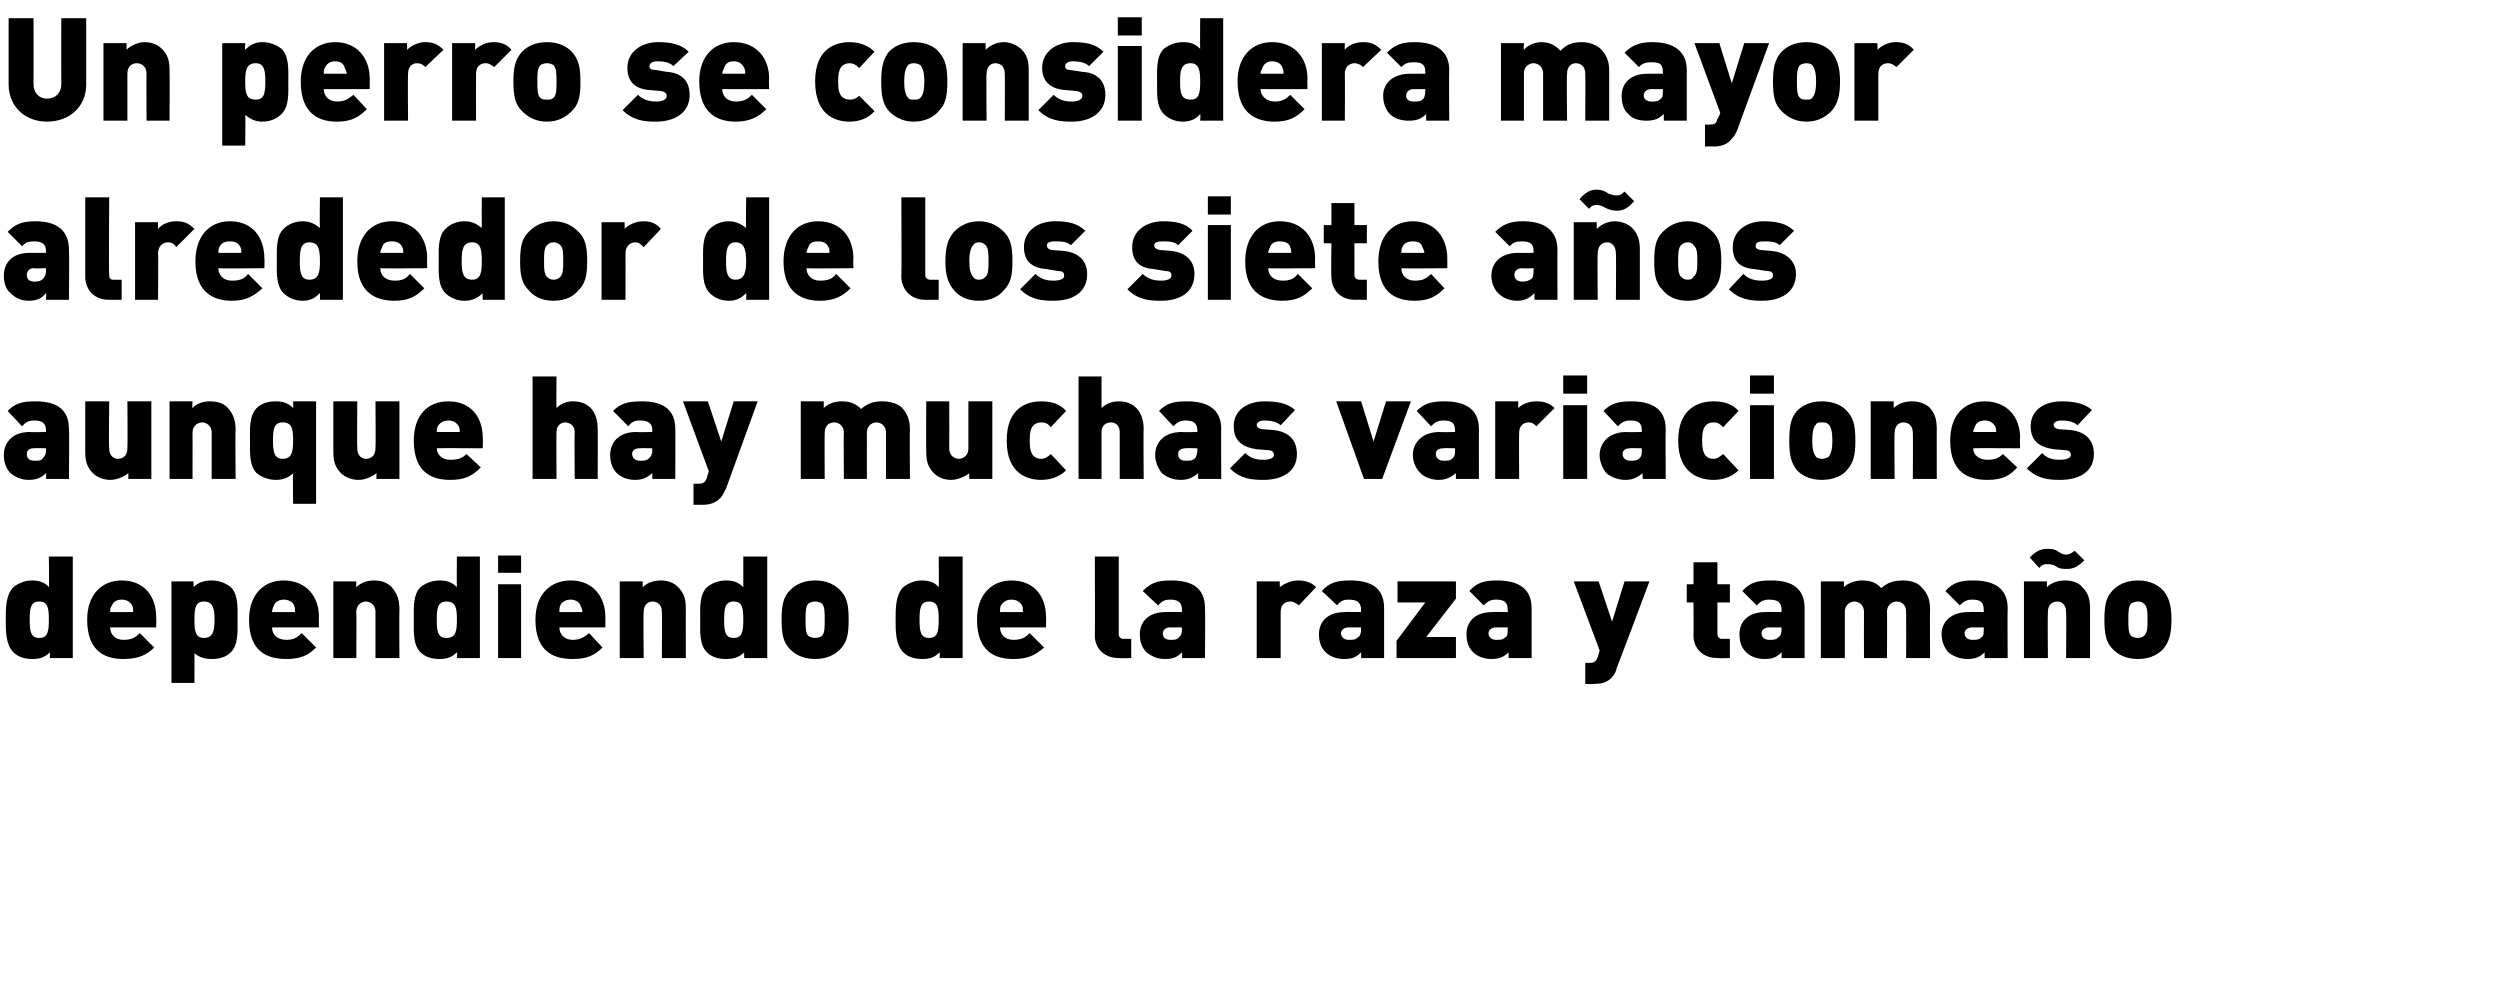
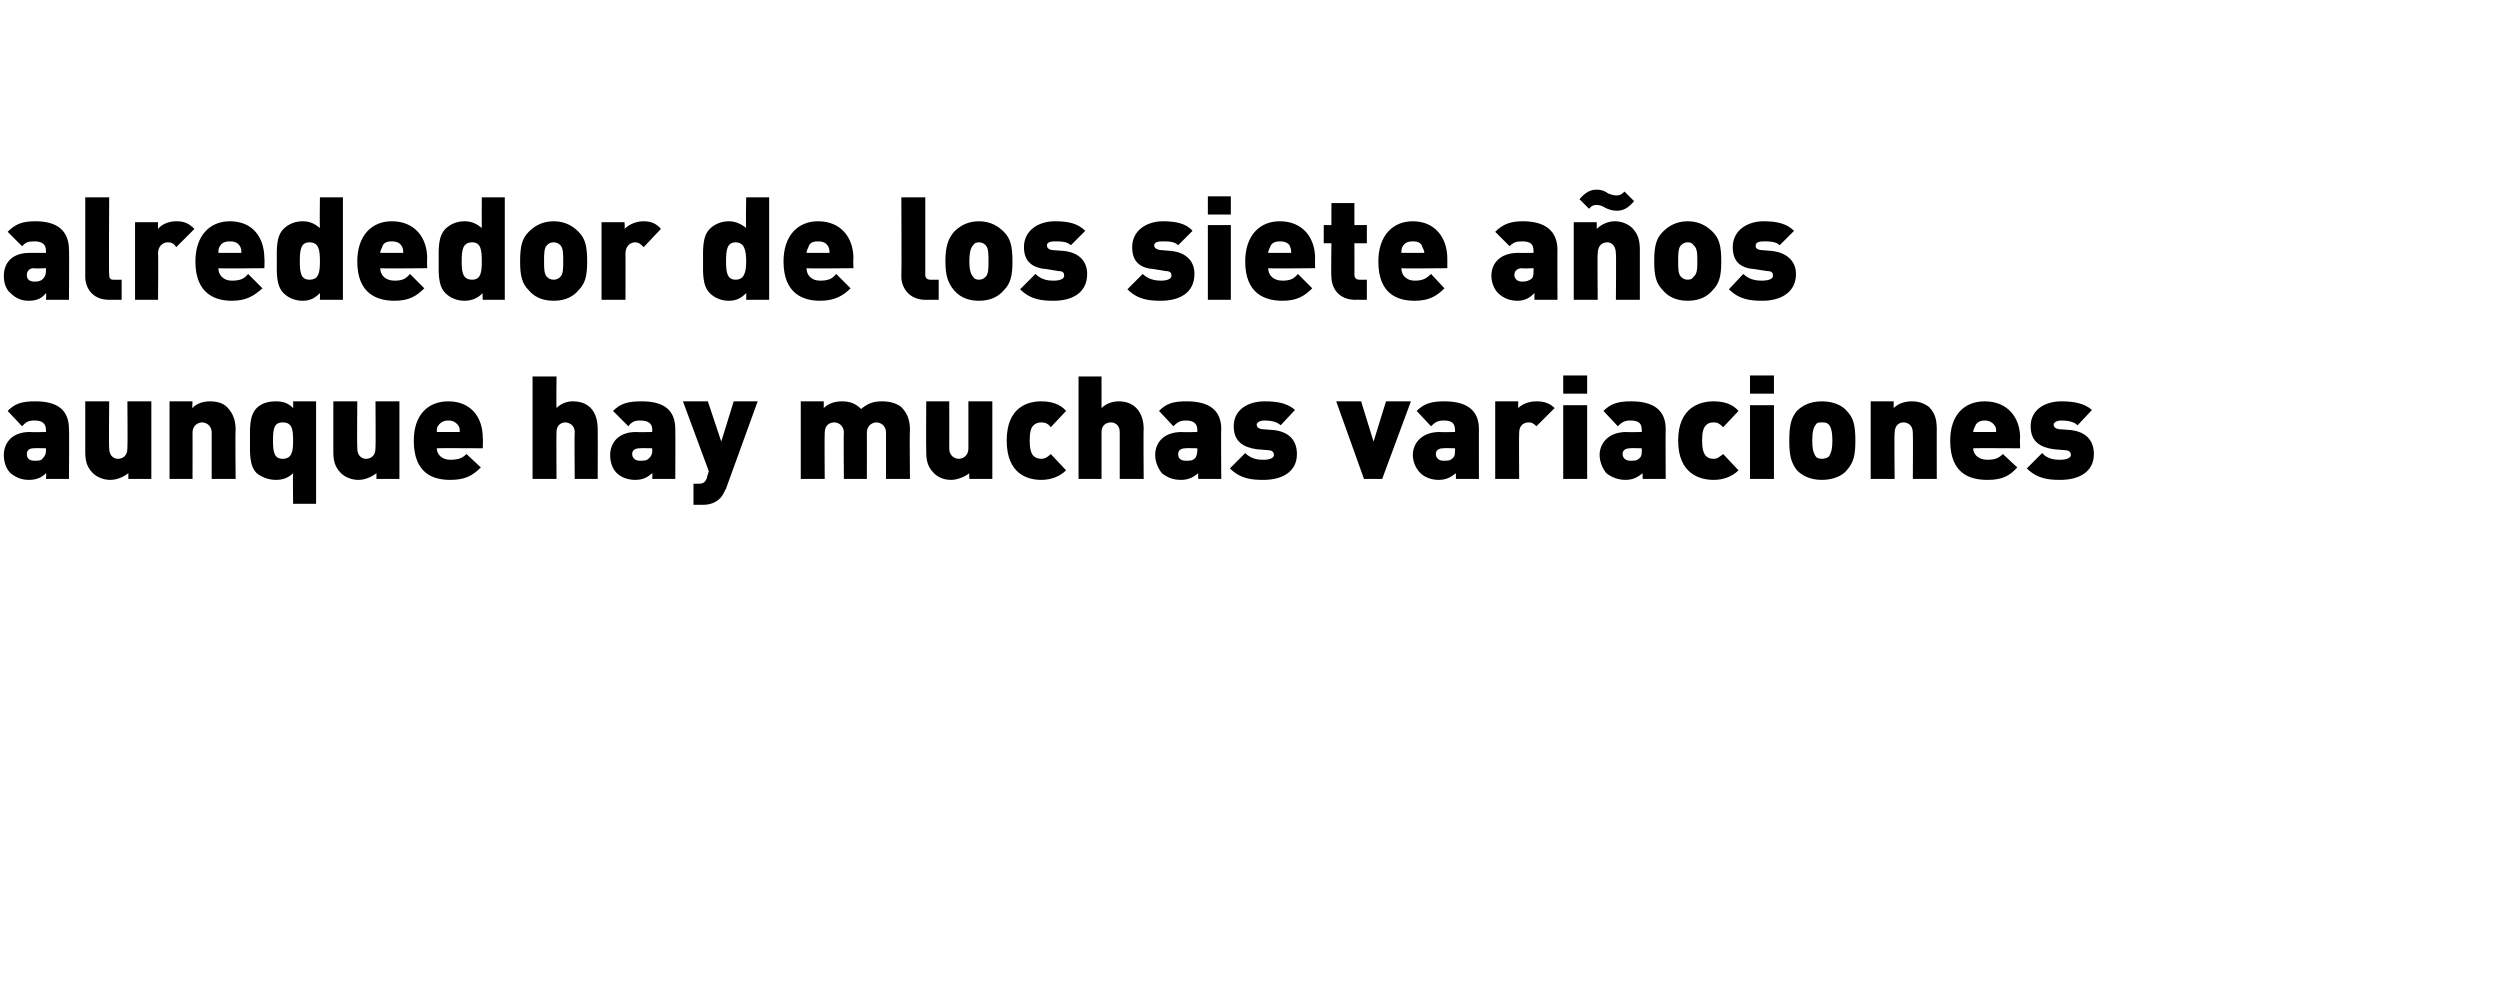
<svg xmlns="http://www.w3.org/2000/svg" version="1.1" width="261px" height="102.4px" viewBox="0 0 261 102.4">
  <desc>Un perro se considera mayor alrededor de los siete a os aunque hay muchas variaciones dependiendo de la raza y tama o</desc>
  <defs />
  <g id="Polygon10733">
-     <path d="M 5.2 68.7 C 5.2 68.7 5.22 68.08 5.2 68.1 C 4.7 68.6 4.2 68.8 3.4 68.8 C 2.6 68.8 1.9 68.6 1.4 68.1 C 0.6 67.3 0.6 65.9 0.6 64.7 C 0.6 63.5 0.6 62.1 1.4 61.3 C 1.9 60.9 2.6 60.6 3.3 60.6 C 4.1 60.6 4.7 60.8 5.1 61.3 C 5.15 61.26 5.1 58.1 5.1 58.1 L 7.6 58.1 L 7.6 68.7 L 5.2 68.7 Z M 4.1 62.8 C 3.2 62.8 3.1 63.5 3.1 64.7 C 3.1 65.9 3.2 66.6 4.1 66.6 C 5 66.6 5.1 65.9 5.1 64.7 C 5.1 63.5 5 62.8 4.1 62.8 Z M 11.5 65.5 C 11.5 66.2 12 66.8 12.9 66.8 C 13.8 66.8 14.2 66.5 14.6 66.1 C 14.6 66.1 16.1 67.6 16.1 67.6 C 15.3 68.4 14.4 68.8 12.9 68.8 C 11.2 68.8 9.1 68.2 9.1 64.7 C 9.1 62.1 10.6 60.6 12.7 60.6 C 15.1 60.6 16.3 62.3 16.3 64.4 C 16.35 64.41 16.3 65.5 16.3 65.5 C 16.3 65.5 11.52 65.5 11.5 65.5 Z M 13.8 63.2 C 13.6 62.9 13.3 62.6 12.7 62.6 C 12.1 62.6 11.8 62.9 11.7 63.2 C 11.5 63.4 11.5 63.7 11.5 63.9 C 11.5 63.9 13.9 63.9 13.9 63.9 C 13.9 63.7 13.9 63.4 13.8 63.2 Z M 24.1 68.1 C 23.6 68.6 22.9 68.8 22.1 68.8 C 21.3 68.8 20.8 68.6 20.3 68.2 C 20.31 68.15 20.3 71.3 20.3 71.3 L 17.9 71.3 L 17.9 60.7 L 20.2 60.7 C 20.2 60.7 20.23 61.33 20.2 61.3 C 20.7 60.8 21.3 60.6 22.1 60.6 C 22.9 60.6 23.6 60.9 24.1 61.3 C 24.9 62.1 24.8 63.5 24.8 64.7 C 24.8 65.9 24.9 67.3 24.1 68.1 Z M 21.3 62.8 C 20.4 62.8 20.3 63.5 20.3 64.7 C 20.3 65.9 20.4 66.6 21.3 66.6 C 22.2 66.6 22.4 65.9 22.4 64.7 C 22.4 63.5 22.2 62.8 21.3 62.8 Z M 28.4 65.5 C 28.4 66.2 28.9 66.8 29.9 66.8 C 30.7 66.8 31.1 66.5 31.5 66.1 C 31.5 66.1 33 67.6 33 67.6 C 32.2 68.4 31.4 68.8 29.9 68.8 C 28.1 68.8 26 68.2 26 64.7 C 26 62.1 27.5 60.6 29.6 60.6 C 32 60.6 33.3 62.3 33.3 64.4 C 33.27 64.41 33.3 65.5 33.3 65.5 C 33.3 65.5 28.44 65.5 28.4 65.5 Z M 30.7 63.2 C 30.6 62.9 30.2 62.6 29.6 62.6 C 29.1 62.6 28.7 62.9 28.6 63.2 C 28.5 63.4 28.4 63.7 28.4 63.9 C 28.4 63.9 30.8 63.9 30.8 63.9 C 30.8 63.7 30.8 63.4 30.7 63.2 Z M 39.2 68.7 C 39.2 68.7 39.21 63.91 39.2 63.9 C 39.2 63 38.5 62.8 38.2 62.8 C 37.9 62.8 37.2 63 37.2 63.9 C 37.23 63.91 37.2 68.7 37.2 68.7 L 34.8 68.7 L 34.8 60.7 L 37.2 60.7 C 37.2 60.7 37.17 61.33 37.2 61.3 C 37.7 60.8 38.4 60.6 39 60.6 C 39.8 60.6 40.4 60.8 40.9 61.3 C 41.5 62 41.7 62.7 41.7 63.6 C 41.67 63.58 41.7 68.7 41.7 68.7 L 39.2 68.7 Z M 47.7 68.7 C 47.7 68.7 47.75 68.08 47.7 68.1 C 47.2 68.6 46.7 68.8 45.9 68.8 C 45.1 68.8 44.4 68.6 43.9 68.1 C 43.1 67.3 43.2 65.9 43.2 64.7 C 43.2 63.5 43.1 62.1 43.9 61.3 C 44.4 60.9 45.1 60.6 45.9 60.6 C 46.7 60.6 47.2 60.8 47.7 61.3 C 47.67 61.26 47.7 58.1 47.7 58.1 L 50.1 58.1 L 50.1 68.7 L 47.7 68.7 Z M 46.6 62.8 C 45.7 62.8 45.6 63.5 45.6 64.7 C 45.6 65.9 45.7 66.6 46.6 66.6 C 47.6 66.6 47.7 65.9 47.7 64.7 C 47.7 63.5 47.6 62.8 46.6 62.8 Z M 52 59.8 L 52 58 L 54.4 58 L 54.4 59.8 L 52 59.8 Z M 52 68.7 L 52 61 L 54.4 61 L 54.4 68.7 L 52 68.7 Z M 58.4 65.5 C 58.4 66.2 58.9 66.8 59.8 66.8 C 60.6 66.8 61 66.5 61.5 66.1 C 61.5 66.1 62.9 67.6 62.9 67.6 C 62.1 68.4 61.3 68.8 59.8 68.8 C 58 68.8 55.9 68.2 55.9 64.7 C 55.9 62.1 57.4 60.6 59.6 60.6 C 61.9 60.6 63.2 62.3 63.2 64.4 C 63.19 64.41 63.2 65.5 63.2 65.5 C 63.2 65.5 58.36 65.5 58.4 65.5 Z M 60.6 63.2 C 60.5 62.9 60.1 62.6 59.6 62.6 C 59 62.6 58.6 62.9 58.5 63.2 C 58.4 63.4 58.4 63.7 58.4 63.9 C 58.4 63.9 60.8 63.9 60.8 63.9 C 60.8 63.7 60.7 63.4 60.6 63.2 Z M 69.1 68.7 C 69.1 68.7 69.13 63.91 69.1 63.9 C 69.1 63 68.5 62.8 68.1 62.8 C 67.8 62.8 67.2 63 67.2 63.9 C 67.15 63.91 67.2 68.7 67.2 68.7 L 64.7 68.7 L 64.7 60.7 L 67.1 60.7 C 67.1 60.7 67.09 61.33 67.1 61.3 C 67.6 60.8 68.3 60.6 69 60.6 C 69.7 60.6 70.3 60.8 70.8 61.3 C 71.5 62 71.6 62.7 71.6 63.6 C 71.59 63.58 71.6 68.7 71.6 68.7 L 69.1 68.7 Z M 77.7 68.7 C 77.7 68.7 77.67 68.08 77.7 68.1 C 77.2 68.6 76.6 68.8 75.8 68.8 C 75 68.8 74.3 68.6 73.8 68.1 C 73 67.3 73.1 65.9 73.1 64.7 C 73.1 63.5 73 62.1 73.8 61.3 C 74.3 60.9 75 60.6 75.8 60.6 C 76.6 60.6 77.1 60.8 77.6 61.3 C 77.59 61.26 77.6 58.1 77.6 58.1 L 80.1 58.1 L 80.1 68.7 L 77.7 68.7 Z M 76.6 62.8 C 75.7 62.8 75.6 63.5 75.6 64.7 C 75.6 65.9 75.7 66.6 76.6 66.6 C 77.5 66.6 77.6 65.9 77.6 64.7 C 77.6 63.5 77.5 62.8 76.6 62.8 Z M 87.7 67.8 C 87.2 68.3 86.4 68.8 85.1 68.8 C 83.8 68.8 83 68.3 82.5 67.8 C 81.8 67.1 81.6 66.3 81.6 64.7 C 81.6 63.1 81.8 62.3 82.5 61.6 C 83 61.1 83.8 60.6 85.1 60.6 C 86.4 60.6 87.2 61.1 87.7 61.6 C 88.4 62.3 88.6 63.1 88.6 64.7 C 88.6 66.3 88.4 67.1 87.7 67.8 Z M 85.8 63 C 85.6 62.9 85.4 62.8 85.1 62.8 C 84.8 62.8 84.6 62.9 84.4 63 C 84.1 63.3 84.1 63.9 84.1 64.7 C 84.1 65.5 84.1 66.1 84.4 66.4 C 84.6 66.5 84.8 66.6 85.1 66.6 C 85.4 66.6 85.6 66.5 85.8 66.4 C 86.1 66.1 86.1 65.5 86.1 64.7 C 86.1 63.9 86.1 63.3 85.8 63 Z M 98.1 68.7 C 98.1 68.7 98.12 68.08 98.1 68.1 C 97.6 68.6 97.1 68.8 96.3 68.8 C 95.5 68.8 94.8 68.6 94.3 68.1 C 93.5 67.3 93.5 65.9 93.5 64.7 C 93.5 63.5 93.5 62.1 94.3 61.3 C 94.8 60.9 95.5 60.6 96.2 60.6 C 97 60.6 97.6 60.8 98 61.3 C 98.04 61.26 98 58.1 98 58.1 L 100.5 58.1 L 100.5 68.7 L 98.1 68.7 Z M 97 62.8 C 96.1 62.8 96 63.5 96 64.7 C 96 65.9 96.1 66.6 97 66.6 C 97.9 66.6 98 65.9 98 64.7 C 98 63.5 97.9 62.8 97 62.8 Z M 104.4 65.5 C 104.4 66.2 104.9 66.8 105.8 66.8 C 106.7 66.8 107.1 66.5 107.5 66.1 C 107.5 66.1 109 67.6 109 67.6 C 108.1 68.4 107.3 68.8 105.8 68.8 C 104.1 68.8 102 68.2 102 64.7 C 102 62.1 103.5 60.6 105.6 60.6 C 108 60.6 109.2 62.3 109.2 64.4 C 109.24 64.41 109.2 65.5 109.2 65.5 C 109.2 65.5 104.41 65.5 104.4 65.5 Z M 106.7 63.2 C 106.5 62.9 106.2 62.6 105.6 62.6 C 105 62.6 104.7 62.9 104.5 63.2 C 104.4 63.4 104.4 63.7 104.4 63.9 C 104.4 63.9 106.8 63.9 106.8 63.9 C 106.8 63.7 106.8 63.4 106.7 63.2 Z M 116.8 68.7 C 115.1 68.7 114.3 67.5 114.3 66.4 C 114.33 66.36 114.3 58.1 114.3 58.1 L 116.8 58.1 C 116.8 58.1 116.79 66.18 116.8 66.2 C 116.8 66.5 117 66.7 117.3 66.7 C 117.29 66.67 118.1 66.7 118.1 66.7 L 118.1 68.7 C 118.1 68.7 116.84 68.74 116.8 68.7 Z M 123.4 68.7 C 123.4 68.7 123.44 68.08 123.4 68.1 C 122.9 68.6 122.5 68.8 121.6 68.8 C 120.8 68.8 120.2 68.5 119.7 68.1 C 119.2 67.6 119 67 119 66.2 C 119 65 119.8 63.9 121.7 63.9 C 121.74 63.87 123.4 63.9 123.4 63.9 C 123.4 63.9 123.38 63.66 123.4 63.7 C 123.4 62.9 123 62.6 122.2 62.6 C 121.5 62.6 121.3 62.8 120.9 63.2 C 120.9 63.2 119.3 61.7 119.3 61.7 C 120.2 60.8 120.9 60.6 122.3 60.6 C 124.6 60.6 125.8 61.5 125.8 63.5 C 125.84 63.51 125.8 68.7 125.8 68.7 L 123.4 68.7 Z M 123.4 65.5 C 123.4 65.5 122.13 65.5 122.1 65.5 C 121.7 65.5 121.4 65.8 121.4 66.1 C 121.4 66.5 121.6 66.8 122.2 66.8 C 122.6 66.8 122.9 66.8 123.1 66.5 C 123.3 66.4 123.4 66.1 123.4 65.7 C 123.38 65.71 123.4 65.5 123.4 65.5 Z M 135.6 63.2 C 135.3 63 135.1 62.8 134.7 62.8 C 134.3 62.8 133.7 63 133.7 63.9 C 133.69 63.91 133.7 68.7 133.7 68.7 L 131.2 68.7 L 131.2 60.7 L 133.6 60.7 C 133.6 60.7 133.63 61.33 133.6 61.3 C 134 61 134.7 60.6 135.5 60.6 C 136.3 60.6 136.9 60.8 137.4 61.3 C 137.4 61.3 135.6 63.2 135.6 63.2 Z M 142.1 68.7 C 142.1 68.7 142.12 68.08 142.1 68.1 C 141.6 68.6 141.2 68.8 140.3 68.8 C 139.5 68.8 138.8 68.5 138.4 68.1 C 137.9 67.6 137.7 67 137.7 66.2 C 137.7 65 138.5 63.9 140.4 63.9 C 140.42 63.87 142.1 63.9 142.1 63.9 C 142.1 63.9 142.06 63.66 142.1 63.7 C 142.1 62.9 141.7 62.6 140.8 62.6 C 140.2 62.6 139.9 62.8 139.6 63.2 C 139.6 63.2 138 61.7 138 61.7 C 138.8 60.8 139.6 60.6 141 60.6 C 143.3 60.6 144.5 61.5 144.5 63.5 C 144.51 63.51 144.5 68.7 144.5 68.7 L 142.1 68.7 Z M 142.1 65.5 C 142.1 65.5 140.81 65.5 140.8 65.5 C 140.3 65.5 140 65.8 140 66.1 C 140 66.5 140.3 66.8 140.8 66.8 C 141.3 66.8 141.5 66.8 141.8 66.5 C 142 66.4 142.1 66.1 142.1 65.7 C 142.06 65.71 142.1 65.5 142.1 65.5 Z M 145.8 68.7 L 145.8 66.9 L 148.8 62.9 L 145.9 62.9 L 145.9 60.7 L 152 60.7 L 152 62.5 L 148.9 66.5 L 152 66.5 L 152 68.7 L 145.8 68.7 Z M 157.5 68.7 C 157.5 68.7 157.49 68.08 157.5 68.1 C 157 68.6 156.5 68.8 155.7 68.8 C 154.9 68.8 154.2 68.5 153.8 68.1 C 153.3 67.6 153.1 67 153.1 66.2 C 153.1 65 153.9 63.9 155.8 63.9 C 155.79 63.87 157.4 63.9 157.4 63.9 C 157.4 63.9 157.43 63.66 157.4 63.7 C 157.4 62.9 157.1 62.6 156.2 62.6 C 155.6 62.6 155.3 62.8 154.9 63.2 C 154.9 63.2 153.4 61.7 153.4 61.7 C 154.2 60.8 155 60.6 156.3 60.6 C 158.6 60.6 159.9 61.5 159.9 63.5 C 159.89 63.51 159.9 68.7 159.9 68.7 L 157.5 68.7 Z M 157.4 65.5 C 157.4 65.5 156.19 65.5 156.2 65.5 C 155.7 65.5 155.4 65.8 155.4 66.1 C 155.4 66.5 155.7 66.8 156.2 66.8 C 156.7 66.8 156.9 66.8 157.2 66.5 C 157.4 66.4 157.4 66.1 157.4 65.7 C 157.43 65.71 157.4 65.5 157.4 65.5 Z M 168.8 69.7 C 168.7 70.2 168.5 70.5 168.2 70.8 C 167.7 71.3 167.1 71.4 166.4 71.4 C 166.39 71.44 165.5 71.4 165.5 71.4 L 165.5 69.2 C 165.5 69.2 165.98 69.22 166 69.2 C 166.4 69.2 166.6 69.1 166.8 68.6 C 166.81 68.62 167 67.9 167 67.9 L 164.3 60.7 L 166.9 60.7 L 168.3 64.9 L 169.6 60.7 L 172.2 60.7 C 172.2 60.7 168.83 69.7 168.8 69.7 Z M 179.3 68.7 C 177.6 68.7 176.8 67.5 176.8 66.4 C 176.83 66.36 176.8 62.9 176.8 62.9 L 176.1 62.9 L 176.1 61 L 176.8 61 L 176.8 58.7 L 179.3 58.7 L 179.3 61 L 180.6 61 L 180.6 62.9 L 179.3 62.9 C 179.3 62.9 179.29 66.18 179.3 66.2 C 179.3 66.5 179.5 66.7 179.8 66.7 C 179.78 66.67 180.6 66.7 180.6 66.7 L 180.6 68.7 C 180.6 68.7 179.33 68.74 179.3 68.7 Z M 186 68.7 C 186 68.7 186.01 68.08 186 68.1 C 185.5 68.6 185.1 68.8 184.2 68.8 C 183.4 68.8 182.7 68.5 182.3 68.1 C 181.8 67.6 181.6 67 181.6 66.2 C 181.6 65 182.4 63.9 184.3 63.9 C 184.32 63.87 186 63.9 186 63.9 C 186 63.9 185.95 63.66 186 63.7 C 186 62.9 185.6 62.6 184.7 62.6 C 184.1 62.6 183.8 62.8 183.4 63.2 C 183.4 63.2 181.9 61.7 181.9 61.7 C 182.7 60.8 183.5 60.6 184.9 60.6 C 187.2 60.6 188.4 61.5 188.4 63.5 C 188.41 63.51 188.4 68.7 188.4 68.7 L 186 68.7 Z M 186 65.5 C 186 65.5 184.71 65.5 184.7 65.5 C 184.2 65.5 183.9 65.8 183.9 66.1 C 183.9 66.5 184.2 66.8 184.7 66.8 C 185.2 66.8 185.4 66.8 185.7 66.5 C 185.9 66.4 186 66.1 186 65.7 C 185.95 65.71 186 65.5 186 65.5 Z M 199 68.7 C 199 68.7 199.02 63.91 199 63.9 C 199 63 198.4 62.8 198 62.8 C 197.7 62.8 197 63 197 63.9 C 197.03 63.91 197 68.7 197 68.7 L 194.6 68.7 C 194.6 68.7 194.58 63.91 194.6 63.9 C 194.6 63 193.9 62.8 193.6 62.8 C 193.3 62.8 192.6 63 192.6 63.9 C 192.59 63.91 192.6 68.7 192.6 68.7 L 190.1 68.7 L 190.1 60.7 L 192.5 60.7 C 192.5 60.7 192.53 61.33 192.5 61.3 C 193 60.8 193.8 60.6 194.4 60.6 C 195.2 60.6 195.9 60.8 196.4 61.4 C 197.1 60.8 197.7 60.6 198.7 60.6 C 199.4 60.6 200.2 60.8 200.6 61.3 C 201.3 62 201.5 62.7 201.5 63.6 C 201.47 63.58 201.5 68.7 201.5 68.7 L 199 68.7 Z M 207.2 68.7 C 207.2 68.7 207.18 68.08 207.2 68.1 C 206.7 68.6 206.2 68.8 205.4 68.8 C 204.6 68.8 203.9 68.5 203.4 68.1 C 203 67.6 202.7 67 202.7 66.2 C 202.7 65 203.6 63.9 205.5 63.9 C 205.48 63.87 207.1 63.9 207.1 63.9 C 207.1 63.9 207.12 63.66 207.1 63.7 C 207.1 62.9 206.8 62.6 205.9 62.6 C 205.3 62.6 205 62.8 204.6 63.2 C 204.6 63.2 203.1 61.7 203.1 61.7 C 203.9 60.8 204.7 60.6 206 60.6 C 208.3 60.6 209.6 61.5 209.6 63.5 C 209.57 63.51 209.6 68.7 209.6 68.7 L 207.2 68.7 Z M 207.1 65.5 C 207.1 65.5 205.87 65.5 205.9 65.5 C 205.4 65.5 205.1 65.8 205.1 66.1 C 205.1 66.5 205.4 66.8 205.9 66.8 C 206.4 66.8 206.6 66.8 206.9 66.5 C 207.1 66.4 207.1 66.1 207.1 65.7 C 207.12 65.71 207.1 65.5 207.1 65.5 Z M 215.8 59.4 C 215.4 59.4 215 59.4 214.6 59.1 C 214.3 58.9 214 58.9 213.7 58.9 C 213.5 58.9 213.2 58.9 212.9 59.3 C 212.9 59.3 211.9 58.2 211.9 58.2 C 212.5 57.6 213 57.3 213.7 57.3 C 214.1 57.3 214.5 57.3 214.9 57.6 C 215.2 57.8 215.4 57.9 215.7 57.9 C 216 57.9 216.2 57.8 216.6 57.5 C 216.6 57.5 217.6 58.5 217.6 58.5 C 217 59.1 216.5 59.4 215.8 59.4 Z M 215.7 68.7 C 215.7 68.7 215.74 63.91 215.7 63.9 C 215.7 63 215.1 62.8 214.8 62.8 C 214.4 62.8 213.8 63 213.8 63.9 C 213.76 63.91 213.8 68.7 213.8 68.7 L 211.3 68.7 L 211.3 60.7 L 213.7 60.7 C 213.7 60.7 213.7 61.33 213.7 61.3 C 214.2 60.8 214.9 60.6 215.6 60.6 C 216.3 60.6 217 60.8 217.4 61.3 C 218.1 62 218.2 62.7 218.2 63.6 C 218.2 63.58 218.2 68.7 218.2 68.7 L 215.7 68.7 Z M 225.8 67.8 C 225.3 68.3 224.5 68.8 223.2 68.8 C 221.9 68.8 221.1 68.3 220.6 67.8 C 219.9 67.1 219.7 66.3 219.7 64.7 C 219.7 63.1 219.9 62.3 220.6 61.6 C 221.1 61.1 221.9 60.6 223.2 60.6 C 224.5 60.6 225.3 61.1 225.8 61.6 C 226.4 62.3 226.7 63.1 226.7 64.7 C 226.7 66.3 226.4 67.1 225.8 67.8 Z M 223.8 63 C 223.7 62.9 223.5 62.8 223.2 62.8 C 222.9 62.8 222.7 62.9 222.5 63 C 222.2 63.3 222.2 63.9 222.2 64.7 C 222.2 65.5 222.2 66.1 222.5 66.4 C 222.7 66.5 222.9 66.6 223.2 66.6 C 223.5 66.6 223.7 66.5 223.8 66.4 C 224.2 66.1 224.2 65.5 224.2 64.7 C 224.2 63.9 224.2 63.3 223.8 63 Z " stroke="none" fill="#000" />
-   </g>
+     </g>
  <g id="Polygon10732">
    <path d="M 4.8 50 C 4.8 50 4.85 49.35 4.8 49.4 C 4.4 49.8 3.9 50.1 3 50.1 C 2.2 50.1 1.6 49.8 1.1 49.4 C 0.6 48.9 0.4 48.2 0.4 47.5 C 0.4 46.3 1.2 45.1 3.1 45.1 C 3.15 45.14 4.8 45.1 4.8 45.1 C 4.8 45.1 4.79 44.93 4.8 44.9 C 4.8 44.2 4.4 43.9 3.6 43.9 C 2.9 43.9 2.7 44.1 2.3 44.5 C 2.3 44.5 0.8 42.9 0.8 42.9 C 1.6 42.1 2.3 41.9 3.7 41.9 C 6 41.9 7.2 42.8 7.2 44.8 C 7.24 44.78 7.2 50 7.2 50 L 4.8 50 Z M 4.8 46.8 C 4.8 46.8 3.54 46.77 3.5 46.8 C 3.1 46.8 2.8 47 2.8 47.4 C 2.8 47.8 3 48.1 3.6 48.1 C 4.1 48.1 4.3 48.1 4.5 47.8 C 4.7 47.6 4.8 47.4 4.8 47 C 4.79 46.98 4.8 46.8 4.8 46.8 Z M 13.4 50 C 13.4 50 13.4 49.35 13.4 49.4 C 12.9 49.8 12.2 50.1 11.5 50.1 C 10.8 50.1 10.1 49.8 9.7 49.4 C 9 48.7 8.9 48 8.9 47.1 C 8.9 47.11 8.9 41.9 8.9 41.9 L 11.4 41.9 C 11.4 41.9 11.35 46.78 11.4 46.8 C 11.4 47.7 12 47.9 12.3 47.9 C 12.7 47.9 13.3 47.7 13.3 46.8 C 13.34 46.78 13.3 41.9 13.3 41.9 L 15.8 41.9 L 15.8 50 L 13.4 50 Z M 22.1 50 C 22.1 50 22.1 45.18 22.1 45.2 C 22.1 44.3 21.4 44.1 21.1 44.1 C 20.8 44.1 20.1 44.3 20.1 45.2 C 20.11 45.18 20.1 50 20.1 50 L 17.7 50 L 17.7 41.9 L 20.1 41.9 C 20.1 41.9 20.05 42.6 20.1 42.6 C 20.5 42.1 21.3 41.9 21.9 41.9 C 22.7 41.9 23.3 42.1 23.7 42.5 C 24.4 43.2 24.6 44 24.6 44.9 C 24.55 44.85 24.6 50 24.6 50 L 22.1 50 Z M 30.6 52.6 C 30.6 52.6 30.56 49.43 30.6 49.4 C 30.1 49.9 29.5 50.1 28.8 50.1 C 28 50.1 27.3 49.8 26.8 49.4 C 26 48.6 26.1 47.2 26.1 46 C 26.1 44.8 26 43.4 26.8 42.6 C 27.3 42.1 28 41.9 28.8 41.9 C 29.6 41.9 30.1 42.1 30.6 42.6 C 30.63 42.6 30.6 41.9 30.6 41.9 L 33 41.9 L 33 52.6 L 30.6 52.6 Z M 29.5 44.1 C 28.6 44.1 28.5 44.8 28.5 46 C 28.5 47.1 28.6 47.9 29.5 47.9 C 30.5 47.9 30.6 47.1 30.6 46 C 30.6 44.8 30.5 44.1 29.5 44.1 Z M 39.3 50 C 39.3 50 39.3 49.35 39.3 49.4 C 38.8 49.8 38.1 50.1 37.4 50.1 C 36.7 50.1 36 49.8 35.6 49.4 C 34.9 48.7 34.8 48 34.8 47.1 C 34.8 47.11 34.8 41.9 34.8 41.9 L 37.3 41.9 C 37.3 41.9 37.26 46.78 37.3 46.8 C 37.3 47.7 37.9 47.9 38.2 47.9 C 38.6 47.9 39.2 47.7 39.2 46.8 C 39.24 46.78 39.2 41.9 39.2 41.9 L 41.7 41.9 L 41.7 50 L 39.3 50 Z M 45.6 46.8 C 45.6 47.4 46.1 48 47 48 C 47.9 48 48.3 47.8 48.7 47.4 C 48.7 47.4 50.2 48.8 50.2 48.8 C 49.3 49.7 48.5 50.1 47 50.1 C 45.3 50.1 43.2 49.5 43.2 46 C 43.2 43.3 44.7 41.9 46.8 41.9 C 49.2 41.9 50.4 43.6 50.4 45.7 C 50.44 45.68 50.4 46.8 50.4 46.8 C 50.4 46.8 45.61 46.77 45.6 46.8 Z M 47.9 44.5 C 47.7 44.2 47.4 43.9 46.8 43.9 C 46.2 43.9 45.9 44.2 45.7 44.5 C 45.6 44.7 45.6 44.9 45.6 45.1 C 45.6 45.1 48 45.1 48 45.1 C 48 44.9 48 44.7 47.9 44.5 Z M 60 50 C 60 50 59.96 45.12 60 45.1 C 60 44.3 59.3 44.1 59 44.1 C 58.7 44.1 58.1 44.3 58.1 45.1 C 58.07 45.12 58.1 50 58.1 50 L 55.6 50 L 55.6 39.3 L 58.1 39.3 C 58.1 39.3 58.07 42.6 58.1 42.6 C 58.6 42.1 59.2 41.9 59.8 41.9 C 61.6 41.9 62.4 43.1 62.4 44.8 C 62.42 44.78 62.4 50 62.4 50 L 60 50 Z M 68.1 50 C 68.1 50 68.12 49.35 68.1 49.4 C 67.6 49.8 67.2 50.1 66.3 50.1 C 65.5 50.1 64.8 49.8 64.4 49.4 C 63.9 48.9 63.7 48.2 63.7 47.5 C 63.7 46.3 64.5 45.1 66.4 45.1 C 66.42 45.14 68.1 45.1 68.1 45.1 C 68.1 45.1 68.06 44.93 68.1 44.9 C 68.1 44.2 67.7 43.9 66.8 43.9 C 66.2 43.9 65.9 44.1 65.6 44.5 C 65.6 44.5 64 42.9 64 42.9 C 64.8 42.1 65.6 41.9 67 41.9 C 69.3 41.9 70.5 42.8 70.5 44.8 C 70.52 44.78 70.5 50 70.5 50 L 68.1 50 Z M 68.1 46.8 C 68.1 46.8 66.81 46.77 66.8 46.8 C 66.3 46.8 66 47 66 47.4 C 66 47.8 66.3 48.1 66.8 48.1 C 67.3 48.1 67.5 48.1 67.8 47.8 C 68 47.6 68.1 47.4 68.1 47 C 68.06 46.98 68.1 46.8 68.1 46.8 Z M 75.8 51 C 75.6 51.4 75.4 51.8 75.2 52 C 74.7 52.5 74.1 52.7 73.4 52.7 C 73.35 52.71 72.4 52.7 72.4 52.7 L 72.4 50.5 C 72.4 50.5 72.95 50.5 72.9 50.5 C 73.4 50.5 73.6 50.4 73.8 49.9 C 73.77 49.9 74 49.2 74 49.2 L 71.3 41.9 L 73.9 41.9 L 75.3 46.1 L 76.6 41.9 L 79.1 41.9 C 79.1 41.9 75.8 50.97 75.8 51 Z M 92.5 50 C 92.5 50 92.5 45.18 92.5 45.2 C 92.5 44.3 91.8 44.1 91.5 44.1 C 91.2 44.1 90.5 44.3 90.5 45.2 C 90.51 45.18 90.5 50 90.5 50 L 88.1 50 C 88.1 50 88.06 45.18 88.1 45.2 C 88.1 44.3 87.4 44.1 87.1 44.1 C 86.7 44.1 86.1 44.3 86.1 45.2 C 86.07 45.18 86.1 50 86.1 50 L 83.6 50 L 83.6 41.9 L 86 41.9 C 86 41.9 86.01 42.6 86 42.6 C 86.5 42.1 87.2 41.9 87.9 41.9 C 88.7 41.9 89.3 42.1 89.9 42.7 C 90.6 42.1 91.2 41.9 92.1 41.9 C 92.9 41.9 93.6 42.1 94.1 42.5 C 94.8 43.2 95 44 95 44.9 C 94.95 44.85 95 50 95 50 L 92.5 50 Z M 101.2 50 C 101.2 50 101.17 49.35 101.2 49.4 C 100.7 49.8 99.9 50.1 99.3 50.1 C 98.5 50.1 97.9 49.8 97.5 49.4 C 96.8 48.7 96.7 48 96.7 47.1 C 96.67 47.11 96.7 41.9 96.7 41.9 L 99.1 41.9 C 99.1 41.9 99.12 46.78 99.1 46.8 C 99.1 47.7 99.8 47.9 100.1 47.9 C 100.4 47.9 101.1 47.7 101.1 46.8 C 101.11 46.78 101.1 41.9 101.1 41.9 L 103.6 41.9 L 103.6 50 L 101.2 50 Z M 108.7 50.1 C 107.3 50.1 105.1 49.5 105.1 46 C 105.1 42.5 107.3 41.9 108.7 41.9 C 109.8 41.9 110.7 42.2 111.3 42.9 C 111.3 42.9 109.7 44.6 109.7 44.6 C 109.4 44.2 109.1 44.1 108.7 44.1 C 108.4 44.1 108.1 44.2 107.9 44.4 C 107.6 44.7 107.5 45.2 107.5 46 C 107.5 46.7 107.6 47.3 107.9 47.6 C 108.1 47.8 108.4 47.9 108.7 47.9 C 109.1 47.9 109.4 47.7 109.7 47.4 C 109.7 47.4 111.3 49.1 111.3 49.1 C 110.7 49.7 109.8 50.1 108.7 50.1 Z M 116.9 50 C 116.9 50 116.9 45.12 116.9 45.1 C 116.9 44.3 116.3 44.1 116 44.1 C 115.6 44.1 115 44.3 115 45.1 C 115.01 45.12 115 50 115 50 L 112.6 50 L 112.6 39.3 L 115 39.3 C 115 39.3 115.01 42.6 115 42.6 C 115.5 42.1 116.2 41.9 116.8 41.9 C 118.5 41.9 119.4 43.1 119.4 44.8 C 119.36 44.78 119.4 50 119.4 50 L 116.9 50 Z M 125.1 50 C 125.1 50 125.06 49.35 125.1 49.4 C 124.6 49.8 124.1 50.1 123.3 50.1 C 122.4 50.1 121.8 49.8 121.3 49.4 C 120.9 48.9 120.6 48.2 120.6 47.5 C 120.6 46.3 121.4 45.1 123.4 45.1 C 123.36 45.14 125 45.1 125 45.1 C 125 45.1 125 44.93 125 44.9 C 125 44.2 124.6 43.9 123.8 43.9 C 123.2 43.9 122.9 44.1 122.5 44.5 C 122.5 44.5 121 42.9 121 42.9 C 121.8 42.1 122.5 41.9 123.9 41.9 C 126.2 41.9 127.5 42.8 127.5 44.8 C 127.46 44.78 127.5 50 127.5 50 L 125.1 50 Z M 125 46.8 C 125 46.8 123.75 46.77 123.8 46.8 C 123.3 46.8 123 47 123 47.4 C 123 47.8 123.2 48.1 123.8 48.1 C 124.3 48.1 124.5 48.1 124.8 47.8 C 124.9 47.6 125 47.4 125 47 C 125 46.98 125 46.8 125 46.8 Z M 131.9 50.1 C 130.7 50.1 129.5 50 128.4 48.9 C 128.4 48.9 130 47.3 130 47.3 C 130.7 48 131.5 48 132 48 C 132.3 48 133 47.9 133 47.5 C 133 47.3 132.9 47 132.4 47 C 132.4 47 131.2 46.9 131.2 46.9 C 129.8 46.7 128.8 46.1 128.8 44.5 C 128.8 42.7 130.4 41.9 132 41.9 C 133.4 41.9 134.4 42.1 135.2 42.8 C 135.2 42.8 133.7 44.4 133.7 44.4 C 133.3 44 132.6 43.9 132 43.9 C 131.4 43.9 131.2 44.2 131.2 44.3 C 131.2 44.4 131.2 44.7 131.7 44.8 C 131.7 44.8 133 44.9 133 44.9 C 134.7 45.1 135.4 46.1 135.4 47.4 C 135.4 49.3 133.8 50.1 131.9 50.1 Z M 144.3 50 L 142.4 50 L 139.5 41.9 L 142.1 41.9 L 143.4 46.1 L 144.7 41.9 L 147.3 41.9 L 144.3 50 Z M 152 50 C 152 50 151.99 49.35 152 49.4 C 151.5 49.8 151 50.1 150.2 50.1 C 149.4 50.1 148.7 49.8 148.3 49.4 C 147.8 48.9 147.5 48.2 147.5 47.5 C 147.5 46.3 148.4 45.1 150.3 45.1 C 150.29 45.14 151.9 45.1 151.9 45.1 C 151.9 45.1 151.93 44.93 151.9 44.9 C 151.9 44.2 151.6 43.9 150.7 43.9 C 150.1 43.9 149.8 44.1 149.4 44.5 C 149.4 44.5 147.9 42.9 147.9 42.9 C 148.7 42.1 149.5 41.9 150.8 41.9 C 153.1 41.9 154.4 42.8 154.4 44.8 C 154.39 44.78 154.4 50 154.4 50 L 152 50 Z M 151.9 46.8 C 151.9 46.8 150.68 46.77 150.7 46.8 C 150.2 46.8 149.9 47 149.9 47.4 C 149.9 47.8 150.2 48.1 150.7 48.1 C 151.2 48.1 151.4 48.1 151.7 47.8 C 151.9 47.6 151.9 47.4 151.9 47 C 151.93 46.98 151.9 46.8 151.9 46.8 Z M 160.4 44.5 C 160.2 44.3 160 44.1 159.6 44.1 C 159.2 44.1 158.6 44.3 158.6 45.2 C 158.57 45.18 158.6 50 158.6 50 L 156.1 50 L 156.1 41.9 L 158.5 41.9 C 158.5 41.9 158.51 42.6 158.5 42.6 C 158.9 42.2 159.6 41.9 160.4 41.9 C 161.2 41.9 161.8 42.1 162.3 42.6 C 162.3 42.6 160.4 44.5 160.4 44.5 Z M 163.2 41.1 L 163.2 39.2 L 165.7 39.2 L 165.7 41.1 L 163.2 41.1 Z M 163.2 50 L 163.2 42.3 L 165.7 42.3 L 165.7 50 L 163.2 50 Z M 171.5 50 C 171.5 50 171.47 49.35 171.5 49.4 C 171 49.8 170.5 50.1 169.7 50.1 C 168.9 50.1 168.2 49.8 167.7 49.4 C 167.3 48.9 167 48.2 167 47.5 C 167 46.3 167.9 45.1 169.8 45.1 C 169.78 45.14 171.4 45.1 171.4 45.1 C 171.4 45.1 171.41 44.93 171.4 44.9 C 171.4 44.2 171.1 43.9 170.2 43.9 C 169.6 43.9 169.3 44.1 168.9 44.5 C 168.9 44.5 167.4 42.9 167.4 42.9 C 168.2 42.1 169 41.9 170.3 41.9 C 172.6 41.9 173.9 42.8 173.9 44.8 C 173.87 44.78 173.9 50 173.9 50 L 171.5 50 Z M 171.4 46.8 C 171.4 46.8 170.17 46.77 170.2 46.8 C 169.7 46.8 169.4 47 169.4 47.4 C 169.4 47.8 169.7 48.1 170.2 48.1 C 170.7 48.1 170.9 48.1 171.2 47.8 C 171.4 47.6 171.4 47.4 171.4 47 C 171.41 46.98 171.4 46.8 171.4 46.8 Z M 178.9 50.1 C 177.5 50.1 175.2 49.5 175.2 46 C 175.2 42.5 177.5 41.9 178.9 41.9 C 180 41.9 180.9 42.2 181.5 42.9 C 181.5 42.9 179.9 44.6 179.9 44.6 C 179.5 44.2 179.3 44.1 178.9 44.1 C 178.5 44.1 178.3 44.2 178.1 44.4 C 177.8 44.7 177.7 45.2 177.7 46 C 177.7 46.7 177.8 47.3 178.1 47.6 C 178.3 47.8 178.5 47.9 178.9 47.9 C 179.3 47.9 179.5 47.7 179.9 47.4 C 179.9 47.4 181.5 49.1 181.5 49.1 C 180.9 49.7 180 50.1 178.9 50.1 Z M 182.7 41.1 L 182.7 39.2 L 185.2 39.2 L 185.2 41.1 L 182.7 41.1 Z M 182.7 50 L 182.7 42.3 L 185.2 42.3 L 185.2 50 L 182.7 50 Z M 192.8 49.1 C 192.4 49.6 191.5 50.1 190.2 50.1 C 188.9 50.1 188.1 49.6 187.6 49.1 C 187 48.3 186.8 47.6 186.8 46 C 186.8 44.4 187 43.6 187.6 42.9 C 188.1 42.4 188.9 41.9 190.2 41.9 C 191.5 41.9 192.4 42.4 192.8 42.9 C 193.5 43.6 193.7 44.4 193.7 46 C 193.7 47.6 193.5 48.3 192.8 49.1 Z M 190.9 44.3 C 190.7 44.1 190.5 44.1 190.2 44.1 C 189.9 44.1 189.7 44.1 189.6 44.3 C 189.3 44.6 189.2 45.2 189.2 46 C 189.2 46.8 189.3 47.3 189.6 47.7 C 189.7 47.8 189.9 47.9 190.2 47.9 C 190.5 47.9 190.7 47.8 190.9 47.7 C 191.2 47.3 191.3 46.8 191.3 46 C 191.3 45.2 191.2 44.6 190.9 44.3 Z M 199.7 50 C 199.7 50 199.73 45.18 199.7 45.2 C 199.7 44.3 199.1 44.1 198.7 44.1 C 198.4 44.1 197.8 44.3 197.8 45.2 C 197.75 45.18 197.8 50 197.8 50 L 195.3 50 L 195.3 41.9 L 197.7 41.9 C 197.7 41.9 197.69 42.6 197.7 42.6 C 198.2 42.1 198.9 41.9 199.6 41.9 C 200.3 41.9 200.9 42.1 201.4 42.5 C 202.1 43.2 202.2 44 202.2 44.9 C 202.19 44.85 202.2 50 202.2 50 L 199.7 50 Z M 206 46.8 C 206 47.4 206.5 48 207.5 48 C 208.3 48 208.7 47.8 209.1 47.4 C 209.1 47.4 210.6 48.8 210.6 48.8 C 209.8 49.7 209 50.1 207.5 50.1 C 205.7 50.1 203.6 49.5 203.6 46 C 203.6 43.3 205.1 41.9 207.2 41.9 C 209.6 41.9 210.9 43.6 210.9 45.7 C 210.86 45.68 210.9 46.8 210.9 46.8 C 210.9 46.8 206.03 46.77 206 46.8 Z M 208.3 44.5 C 208.1 44.2 207.8 43.9 207.2 43.9 C 206.6 43.9 206.3 44.2 206.2 44.5 C 206.1 44.7 206 44.9 206 45.1 C 206 45.1 208.4 45.1 208.4 45.1 C 208.4 44.9 208.4 44.7 208.3 44.5 Z M 215.1 50.1 C 213.9 50.1 212.7 50 211.6 48.9 C 211.6 48.9 213.2 47.3 213.2 47.3 C 213.8 48 214.7 48 215.1 48 C 215.5 48 216.2 47.9 216.2 47.5 C 216.2 47.3 216.1 47 215.6 47 C 215.6 47 214.4 46.9 214.4 46.9 C 213 46.7 212 46.1 212 44.5 C 212 42.7 213.6 41.9 215.2 41.9 C 216.5 41.9 217.6 42.1 218.4 42.8 C 218.4 42.8 216.9 44.4 216.9 44.4 C 216.5 44 215.8 43.9 215.2 43.9 C 214.6 43.9 214.4 44.2 214.4 44.3 C 214.4 44.4 214.4 44.7 214.9 44.8 C 214.9 44.8 216.2 44.9 216.2 44.9 C 217.9 45.1 218.6 46.1 218.6 47.4 C 218.6 49.3 217 50.1 215.1 50.1 Z " stroke="none" fill="#000" />
  </g>
  <g id="Polygon10731">
    <path d="M 4.8 31.3 C 4.8 31.3 4.85 30.63 4.8 30.6 C 4.4 31.1 3.9 31.4 3 31.4 C 2.2 31.4 1.6 31.1 1.1 30.6 C 0.6 30.2 0.4 29.5 0.4 28.8 C 0.4 27.5 1.2 26.4 3.1 26.4 C 3.15 26.41 4.8 26.4 4.8 26.4 C 4.8 26.4 4.79 26.2 4.8 26.2 C 4.8 25.5 4.4 25.2 3.6 25.2 C 2.9 25.2 2.7 25.3 2.3 25.7 C 2.3 25.7 0.8 24.2 0.8 24.2 C 1.6 23.4 2.3 23.1 3.7 23.1 C 6 23.1 7.2 24.1 7.2 26.1 C 7.24 26.05 7.2 31.3 7.2 31.3 L 4.8 31.3 Z M 4.8 28 C 4.8 28 3.54 28.05 3.5 28 C 3.1 28 2.8 28.3 2.8 28.7 C 2.8 29.1 3 29.4 3.6 29.4 C 4.1 29.4 4.3 29.3 4.5 29.1 C 4.7 28.9 4.8 28.6 4.8 28.3 C 4.79 28.26 4.8 28 4.8 28 Z M 11.4 31.3 C 9.6 31.3 8.9 30 8.9 28.9 C 8.9 28.9 8.9 20.6 8.9 20.6 L 11.4 20.6 C 11.4 20.6 11.35 28.72 11.4 28.7 C 11.4 29 11.5 29.2 11.8 29.2 C 11.85 29.22 12.7 29.2 12.7 29.2 L 12.7 31.3 C 12.7 31.3 11.4 31.29 11.4 31.3 Z M 18.4 25.8 C 18.2 25.5 18 25.3 17.5 25.3 C 17.2 25.3 16.5 25.5 16.5 26.5 C 16.54 26.46 16.5 31.3 16.5 31.3 L 14.1 31.3 L 14.1 23.2 L 16.5 23.2 C 16.5 23.2 16.48 23.88 16.5 23.9 C 16.8 23.5 17.5 23.1 18.4 23.1 C 19.2 23.1 19.7 23.3 20.3 23.9 C 20.3 23.9 18.4 25.8 18.4 25.8 Z M 22.8 28 C 22.8 28.7 23.3 29.3 24.2 29.3 C 25.1 29.3 25.5 29.1 25.9 28.6 C 25.9 28.6 27.4 30.1 27.4 30.1 C 26.5 30.9 25.7 31.4 24.2 31.4 C 22.5 31.4 20.4 30.7 20.4 27.3 C 20.4 24.6 21.9 23.1 24 23.1 C 26.4 23.1 27.6 24.8 27.6 27 C 27.64 26.95 27.6 28 27.6 28 C 27.6 28 22.81 28.05 22.8 28 Z M 25.1 25.8 C 24.9 25.4 24.6 25.2 24 25.2 C 23.4 25.2 23.1 25.4 22.9 25.8 C 22.8 26 22.8 26.2 22.8 26.4 C 22.8 26.4 25.2 26.4 25.2 26.4 C 25.2 26.2 25.2 26 25.1 25.8 Z M 33.4 31.3 C 33.4 31.3 33.43 30.63 33.4 30.6 C 32.9 31.1 32.4 31.4 31.6 31.4 C 30.8 31.4 30.1 31.1 29.6 30.6 C 28.8 29.8 28.9 28.4 28.9 27.3 C 28.9 26.1 28.8 24.7 29.6 23.9 C 30.1 23.4 30.8 23.1 31.6 23.1 C 32.4 23.1 32.9 23.4 33.4 23.8 C 33.36 23.8 33.4 20.6 33.4 20.6 L 35.8 20.6 L 35.8 31.3 L 33.4 31.3 Z M 32.3 25.3 C 31.4 25.3 31.3 26.1 31.3 27.3 C 31.3 28.4 31.4 29.2 32.3 29.2 C 33.3 29.2 33.4 28.4 33.4 27.3 C 33.4 26.1 33.3 25.3 32.3 25.3 Z M 39.7 28 C 39.7 28.7 40.2 29.3 41.2 29.3 C 42 29.3 42.4 29.1 42.8 28.6 C 42.8 28.6 44.3 30.1 44.3 30.1 C 43.5 30.9 42.7 31.4 41.2 31.4 C 39.4 31.4 37.3 30.7 37.3 27.3 C 37.3 24.6 38.8 23.1 40.9 23.1 C 43.3 23.1 44.6 24.8 44.6 27 C 44.56 26.95 44.6 28 44.6 28 C 44.6 28 39.73 28.05 39.7 28 Z M 42 25.8 C 41.8 25.4 41.5 25.2 40.9 25.2 C 40.3 25.2 40 25.4 39.9 25.8 C 39.8 26 39.7 26.2 39.7 26.4 C 39.7 26.4 42.1 26.4 42.1 26.4 C 42.1 26.2 42.1 26 42 25.8 Z M 50.4 31.3 C 50.4 31.3 50.35 30.63 50.4 30.6 C 49.9 31.1 49.3 31.4 48.5 31.4 C 47.7 31.4 47 31.1 46.5 30.6 C 45.7 29.8 45.8 28.4 45.8 27.3 C 45.8 26.1 45.7 24.7 46.5 23.9 C 47 23.4 47.7 23.1 48.5 23.1 C 49.3 23.1 49.8 23.4 50.3 23.8 C 50.28 23.8 50.3 20.6 50.3 20.6 L 52.7 20.6 L 52.7 31.3 L 50.4 31.3 Z M 49.3 25.3 C 48.3 25.3 48.2 26.1 48.2 27.3 C 48.2 28.4 48.3 29.2 49.3 29.2 C 50.2 29.2 50.3 28.4 50.3 27.3 C 50.3 26.1 50.2 25.3 49.3 25.3 Z M 60.4 30.3 C 59.9 30.9 59.1 31.4 57.8 31.4 C 56.5 31.4 55.7 30.9 55.2 30.3 C 54.5 29.6 54.3 28.8 54.3 27.3 C 54.3 25.7 54.5 24.9 55.2 24.2 C 55.7 23.7 56.5 23.1 57.8 23.1 C 59.1 23.1 59.9 23.7 60.4 24.2 C 61.1 24.9 61.3 25.7 61.3 27.3 C 61.3 28.8 61.1 29.6 60.4 30.3 Z M 58.5 25.6 C 58.3 25.4 58.1 25.3 57.8 25.3 C 57.5 25.3 57.3 25.4 57.1 25.6 C 56.8 25.9 56.8 26.5 56.8 27.3 C 56.8 28 56.8 28.6 57.1 28.9 C 57.3 29.1 57.5 29.2 57.8 29.2 C 58.1 29.2 58.3 29.1 58.5 28.9 C 58.8 28.6 58.8 28 58.8 27.3 C 58.8 26.5 58.8 25.9 58.5 25.6 Z M 67.2 25.8 C 66.9 25.5 66.7 25.3 66.3 25.3 C 66 25.3 65.3 25.5 65.3 26.5 C 65.31 26.46 65.3 31.3 65.3 31.3 L 62.8 31.3 L 62.8 23.2 L 65.2 23.2 C 65.2 23.2 65.25 23.88 65.2 23.9 C 65.6 23.5 66.3 23.1 67.2 23.1 C 67.9 23.1 68.5 23.3 69 23.9 C 69 23.9 67.2 25.8 67.2 25.8 Z M 77.9 31.3 C 77.9 31.3 77.93 30.63 77.9 30.6 C 77.4 31.1 76.9 31.4 76.1 31.4 C 75.3 31.4 74.6 31.1 74.1 30.6 C 73.3 29.8 73.4 28.4 73.4 27.3 C 73.4 26.1 73.3 24.7 74.1 23.9 C 74.6 23.4 75.3 23.1 76.1 23.1 C 76.8 23.1 77.4 23.4 77.9 23.8 C 77.85 23.8 77.9 20.6 77.9 20.6 L 80.3 20.6 L 80.3 31.3 L 77.9 31.3 Z M 76.8 25.3 C 75.9 25.3 75.8 26.1 75.8 27.3 C 75.8 28.4 75.9 29.2 76.8 29.2 C 77.7 29.2 77.9 28.4 77.9 27.3 C 77.9 26.1 77.7 25.3 76.8 25.3 Z M 84.2 28 C 84.2 28.7 84.7 29.3 85.6 29.3 C 86.5 29.3 86.9 29.1 87.3 28.6 C 87.3 28.6 88.8 30.1 88.8 30.1 C 88 30.9 87.1 31.4 85.6 31.4 C 83.9 31.4 81.8 30.7 81.8 27.3 C 81.8 24.6 83.3 23.1 85.4 23.1 C 87.8 23.1 89.1 24.8 89.1 27 C 89.05 26.95 89.1 28 89.1 28 C 89.1 28 84.22 28.05 84.2 28 Z M 86.5 25.8 C 86.3 25.4 86 25.2 85.4 25.2 C 84.8 25.2 84.5 25.4 84.4 25.8 C 84.3 26 84.2 26.2 84.2 26.4 C 84.2 26.4 86.6 26.4 86.6 26.4 C 86.6 26.2 86.6 26 86.5 25.8 Z M 96.6 31.3 C 94.9 31.3 94.1 30 94.1 28.9 C 94.14 28.9 94.1 20.6 94.1 20.6 L 96.6 20.6 C 96.6 20.6 96.6 28.72 96.6 28.7 C 96.6 29 96.8 29.2 97.1 29.2 C 97.1 29.22 98 29.2 98 29.2 L 98 31.3 C 98 31.3 96.65 31.29 96.6 31.3 Z M 104.8 30.3 C 104.3 30.9 103.5 31.4 102.2 31.4 C 100.9 31.4 100.1 30.9 99.6 30.3 C 99 29.6 98.7 28.8 98.7 27.3 C 98.7 25.7 99 24.9 99.6 24.2 C 100.1 23.7 100.9 23.1 102.2 23.1 C 103.5 23.1 104.3 23.7 104.8 24.2 C 105.5 24.9 105.7 25.7 105.7 27.3 C 105.7 28.8 105.5 29.6 104.8 30.3 Z M 102.9 25.6 C 102.7 25.4 102.5 25.3 102.2 25.3 C 101.9 25.3 101.7 25.4 101.6 25.6 C 101.3 25.9 101.2 26.5 101.2 27.3 C 101.2 28 101.3 28.6 101.6 28.9 C 101.7 29.1 101.9 29.2 102.2 29.2 C 102.5 29.2 102.7 29.1 102.9 28.9 C 103.2 28.6 103.2 28 103.2 27.3 C 103.2 26.5 103.2 25.9 102.9 25.6 Z M 110 31.4 C 108.8 31.4 107.6 31.3 106.5 30.2 C 106.5 30.2 108.1 28.6 108.1 28.6 C 108.8 29.3 109.6 29.3 110.1 29.3 C 110.4 29.3 111.1 29.2 111.1 28.8 C 111.1 28.5 111 28.3 110.5 28.3 C 110.5 28.3 109.3 28.1 109.3 28.1 C 107.9 28 106.9 27.4 106.9 25.8 C 106.9 24 108.5 23.1 110.1 23.1 C 111.5 23.1 112.5 23.3 113.3 24.1 C 113.3 24.1 111.8 25.6 111.8 25.6 C 111.4 25.2 110.7 25.2 110.1 25.2 C 109.5 25.2 109.3 25.4 109.3 25.6 C 109.3 25.7 109.3 26 109.8 26.1 C 109.8 26.1 111.1 26.2 111.1 26.2 C 112.8 26.4 113.5 27.4 113.5 28.6 C 113.5 30.6 111.9 31.4 110 31.4 Z M 121.2 31.4 C 120 31.4 118.8 31.3 117.7 30.2 C 117.7 30.2 119.3 28.6 119.3 28.6 C 120 29.3 120.9 29.3 121.3 29.3 C 121.6 29.3 122.3 29.2 122.3 28.8 C 122.3 28.5 122.2 28.3 121.7 28.3 C 121.7 28.3 120.5 28.1 120.5 28.1 C 119.1 28 118.2 27.4 118.2 25.8 C 118.2 24 119.8 23.1 121.4 23.1 C 122.7 23.1 123.8 23.3 124.5 24.1 C 124.5 24.1 123 25.6 123 25.6 C 122.6 25.2 122 25.2 121.3 25.2 C 120.7 25.2 120.5 25.4 120.5 25.6 C 120.5 25.7 120.5 26 121.1 26.1 C 121.1 26.1 122.3 26.2 122.3 26.2 C 124 26.4 124.7 27.4 124.7 28.6 C 124.7 30.6 123.1 31.4 121.2 31.4 Z M 126.1 22.4 L 126.1 20.5 L 128.5 20.5 L 128.5 22.4 L 126.1 22.4 Z M 126.1 31.3 L 126.1 23.5 L 128.5 23.5 L 128.5 31.3 L 126.1 31.3 Z M 132.4 28 C 132.4 28.7 132.9 29.3 133.9 29.3 C 134.7 29.3 135.1 29.1 135.5 28.6 C 135.5 28.6 137 30.1 137 30.1 C 136.2 30.9 135.4 31.4 133.9 31.4 C 132.1 31.4 130 30.7 130 27.3 C 130 24.6 131.5 23.1 133.6 23.1 C 136 23.1 137.3 24.8 137.3 27 C 137.27 26.95 137.3 28 137.3 28 C 137.3 28 132.44 28.05 132.4 28 Z M 134.7 25.8 C 134.6 25.4 134.2 25.2 133.6 25.2 C 133.1 25.2 132.7 25.4 132.6 25.8 C 132.5 26 132.4 26.2 132.4 26.4 C 132.4 26.4 134.8 26.4 134.8 26.4 C 134.8 26.2 134.8 26 134.7 25.8 Z M 141.5 31.3 C 139.7 31.3 139 30 139 28.9 C 138.95 28.9 139 25.4 139 25.4 L 138.2 25.4 L 138.2 23.5 L 139 23.5 L 139 21.2 L 141.4 21.2 L 141.4 23.5 L 142.7 23.5 L 142.7 25.4 L 141.4 25.4 C 141.4 25.4 141.41 28.72 141.4 28.7 C 141.4 29 141.6 29.2 141.9 29.2 C 141.9 29.22 142.7 29.2 142.7 29.2 L 142.7 31.3 C 142.7 31.3 141.45 31.29 141.5 31.3 Z M 146.3 28 C 146.3 28.7 146.8 29.3 147.7 29.3 C 148.5 29.3 148.9 29.1 149.4 28.6 C 149.4 28.6 150.8 30.1 150.8 30.1 C 150 30.9 149.2 31.4 147.7 31.4 C 145.9 31.4 143.9 30.7 143.9 27.3 C 143.9 24.6 145.4 23.1 147.5 23.1 C 149.8 23.1 151.1 24.8 151.1 27 C 151.1 26.95 151.1 28 151.1 28 C 151.1 28 146.27 28.05 146.3 28 Z M 148.5 25.8 C 148.4 25.4 148.1 25.2 147.5 25.2 C 146.9 25.2 146.6 25.4 146.4 25.8 C 146.3 26 146.3 26.2 146.3 26.4 C 146.3 26.4 148.7 26.4 148.7 26.4 C 148.7 26.2 148.6 26 148.5 25.8 Z M 160.2 31.3 C 160.2 31.3 160.18 30.63 160.2 30.6 C 159.7 31.1 159.2 31.4 158.4 31.4 C 157.6 31.4 156.9 31.1 156.4 30.6 C 156 30.2 155.7 29.5 155.7 28.8 C 155.7 27.5 156.6 26.4 158.5 26.4 C 158.48 26.41 160.1 26.4 160.1 26.4 C 160.1 26.4 160.12 26.2 160.1 26.2 C 160.1 25.5 159.8 25.2 158.9 25.2 C 158.3 25.2 158 25.3 157.6 25.7 C 157.6 25.7 156.1 24.2 156.1 24.2 C 156.9 23.4 157.7 23.1 159 23.1 C 161.3 23.1 162.6 24.1 162.6 26.1 C 162.58 26.05 162.6 31.3 162.6 31.3 L 160.2 31.3 Z M 160.1 28 C 160.1 28 158.87 28.05 158.9 28 C 158.4 28 158.1 28.3 158.1 28.7 C 158.1 29.1 158.4 29.4 158.9 29.4 C 159.4 29.4 159.6 29.3 159.9 29.1 C 160.1 28.9 160.1 28.6 160.1 28.3 C 160.12 28.26 160.1 28 160.1 28 Z M 168.8 22 C 168.4 22 168 21.9 167.6 21.7 C 167.3 21.5 167 21.4 166.7 21.4 C 166.5 21.4 166.2 21.4 165.9 21.8 C 165.9 21.8 164.9 20.8 164.9 20.8 C 165.5 20.1 166 19.8 166.7 19.8 C 167.1 19.8 167.5 19.9 167.9 20.2 C 168.2 20.3 168.4 20.4 168.7 20.4 C 169 20.4 169.2 20.4 169.6 20 C 169.6 20 170.6 21 170.6 21 C 170 21.7 169.5 22 168.8 22 Z M 168.7 31.3 C 168.7 31.3 168.74 26.46 168.7 26.5 C 168.7 25.5 168.1 25.3 167.8 25.3 C 167.4 25.3 166.8 25.5 166.8 26.5 C 166.76 26.46 166.8 31.3 166.8 31.3 L 164.3 31.3 L 164.3 23.2 L 166.7 23.2 C 166.7 23.2 166.7 23.88 166.7 23.9 C 167.2 23.4 167.9 23.1 168.6 23.1 C 169.3 23.1 170 23.4 170.4 23.8 C 171.1 24.5 171.2 25.3 171.2 26.1 C 171.2 26.13 171.2 31.3 171.2 31.3 L 168.7 31.3 Z M 178.8 30.3 C 178.3 30.9 177.5 31.4 176.2 31.4 C 174.9 31.4 174.1 30.9 173.6 30.3 C 172.9 29.6 172.7 28.8 172.7 27.3 C 172.7 25.7 172.9 24.9 173.6 24.2 C 174.1 23.7 174.9 23.1 176.2 23.1 C 177.5 23.1 178.3 23.7 178.8 24.2 C 179.5 24.9 179.7 25.7 179.7 27.3 C 179.7 28.8 179.5 29.6 178.8 30.3 Z M 176.8 25.6 C 176.7 25.4 176.5 25.3 176.2 25.3 C 175.9 25.3 175.7 25.4 175.5 25.6 C 175.2 25.9 175.2 26.5 175.2 27.3 C 175.2 28 175.2 28.6 175.5 28.9 C 175.7 29.1 175.9 29.2 176.2 29.2 C 176.5 29.2 176.7 29.1 176.8 28.9 C 177.2 28.6 177.2 28 177.2 27.3 C 177.2 26.5 177.2 25.9 176.8 25.6 Z M 184 31.4 C 182.8 31.4 181.6 31.3 180.5 30.2 C 180.5 30.2 182 28.6 182 28.6 C 182.7 29.3 183.6 29.3 184 29.3 C 184.4 29.3 185.1 29.2 185.1 28.8 C 185.1 28.5 185 28.3 184.5 28.3 C 184.5 28.3 183.2 28.1 183.2 28.1 C 181.8 28 180.9 27.4 180.9 25.8 C 180.9 24 182.5 23.1 184.1 23.1 C 185.4 23.1 186.5 23.3 187.3 24.1 C 187.3 24.1 185.8 25.6 185.8 25.6 C 185.4 25.2 184.7 25.2 184.1 25.2 C 183.5 25.2 183.3 25.4 183.3 25.6 C 183.3 25.7 183.2 26 183.8 26.1 C 183.8 26.1 185 26.2 185 26.2 C 186.7 26.4 187.5 27.4 187.5 28.6 C 187.5 30.6 185.8 31.4 184 31.4 Z " stroke="none" fill="#000" />
  </g>
  <g id="Polygon10730">
-     <path d="M 4.9 12.7 C 2.7 12.7 0.9 11.2 0.9 8.8 C 0.9 8.81 0.9 1.9 0.9 1.9 L 3.5 1.9 C 3.5 1.9 3.52 8.75 3.5 8.8 C 3.5 9.7 4.1 10.3 4.9 10.3 C 5.8 10.3 6.4 9.7 6.4 8.8 C 6.38 8.75 6.4 1.9 6.4 1.9 L 9 1.9 C 9 1.9 9 8.81 9 8.8 C 9 11.2 7.2 12.7 4.9 12.7 Z M 15.3 12.6 C 15.3 12.6 15.27 7.73 15.3 7.7 C 15.3 6.8 14.6 6.6 14.3 6.6 C 13.9 6.6 13.3 6.8 13.3 7.7 C 13.29 7.73 13.3 12.6 13.3 12.6 L 10.8 12.6 L 10.8 4.5 L 13.2 4.5 C 13.2 4.5 13.23 5.15 13.2 5.2 C 13.7 4.7 14.5 4.4 15.1 4.4 C 15.9 4.4 16.5 4.7 16.9 5.1 C 17.6 5.8 17.7 6.5 17.7 7.4 C 17.73 7.4 17.7 12.6 17.7 12.6 L 15.3 12.6 Z M 29.4 11.9 C 28.9 12.4 28.2 12.7 27.4 12.7 C 26.6 12.7 26.1 12.4 25.6 12 C 25.64 11.98 25.6 15.2 25.6 15.2 L 23.2 15.2 L 23.2 4.5 L 25.6 4.5 C 25.6 4.5 25.56 5.15 25.6 5.2 C 26.1 4.7 26.6 4.4 27.4 4.4 C 28.2 4.4 28.9 4.7 29.4 5.1 C 30.2 5.9 30.1 7.3 30.1 8.5 C 30.1 9.7 30.2 11.1 29.4 11.9 Z M 26.7 6.6 C 25.7 6.6 25.6 7.4 25.6 8.5 C 25.6 9.7 25.7 10.4 26.7 10.4 C 27.6 10.4 27.7 9.7 27.7 8.5 C 27.7 7.4 27.6 6.6 26.7 6.6 Z M 33.8 9.3 C 33.8 10 34.3 10.6 35.2 10.6 C 36 10.6 36.4 10.3 36.9 9.9 C 36.9 9.9 38.3 11.4 38.3 11.4 C 37.5 12.2 36.7 12.7 35.2 12.7 C 33.4 12.7 31.4 12 31.4 8.5 C 31.4 5.9 32.9 4.4 35 4.4 C 37.3 4.4 38.6 6.1 38.6 8.2 C 38.6 8.23 38.6 9.3 38.6 9.3 C 38.6 9.3 33.77 9.32 33.8 9.3 Z M 36 7.1 C 35.9 6.7 35.6 6.4 35 6.4 C 34.4 6.4 34.1 6.7 33.9 7.1 C 33.8 7.3 33.8 7.5 33.8 7.7 C 33.8 7.7 36.2 7.7 36.2 7.7 C 36.2 7.5 36.1 7.3 36 7.1 Z M 44.4 7 C 44.2 6.8 44 6.6 43.5 6.6 C 43.2 6.6 42.6 6.8 42.6 7.7 C 42.56 7.73 42.6 12.6 42.6 12.6 L 40.1 12.6 L 40.1 4.5 L 42.5 4.5 C 42.5 4.5 42.5 5.15 42.5 5.2 C 42.9 4.8 43.6 4.4 44.4 4.4 C 45.2 4.4 45.7 4.6 46.3 5.2 C 46.3 5.2 44.4 7 44.4 7 Z M 51.6 7 C 51.3 6.8 51.1 6.6 50.7 6.6 C 50.3 6.6 49.7 6.8 49.7 7.7 C 49.68 7.73 49.7 12.6 49.7 12.6 L 47.2 12.6 L 47.2 4.5 L 49.6 4.5 C 49.6 4.5 49.62 5.15 49.6 5.2 C 50 4.8 50.7 4.4 51.5 4.4 C 52.3 4.4 52.9 4.6 53.4 5.2 C 53.4 5.2 51.6 7 51.6 7 Z M 59.7 11.6 C 59.2 12.1 58.4 12.7 57.1 12.7 C 55.8 12.7 55 12.1 54.5 11.6 C 53.8 10.9 53.6 10.1 53.6 8.5 C 53.6 7 53.8 6.2 54.5 5.4 C 55 4.9 55.8 4.4 57.1 4.4 C 58.4 4.4 59.2 4.9 59.7 5.4 C 60.4 6.2 60.6 7 60.6 8.5 C 60.6 10.1 60.4 10.9 59.7 11.6 Z M 57.8 6.8 C 57.6 6.7 57.4 6.6 57.1 6.6 C 56.8 6.6 56.6 6.7 56.4 6.8 C 56.1 7.2 56.1 7.7 56.1 8.5 C 56.1 9.3 56.1 9.9 56.4 10.2 C 56.6 10.4 56.8 10.4 57.1 10.4 C 57.4 10.4 57.6 10.4 57.8 10.2 C 58.1 9.9 58.1 9.3 58.1 8.5 C 58.1 7.7 58.1 7.2 57.8 6.8 Z M 68.5 12.7 C 67.3 12.7 66.1 12.6 65 11.5 C 65 11.5 66.6 9.9 66.6 9.9 C 67.3 10.6 68.2 10.6 68.6 10.6 C 68.9 10.6 69.6 10.5 69.6 10 C 69.6 9.8 69.5 9.6 69 9.5 C 69 9.5 67.8 9.4 67.8 9.4 C 66.4 9.3 65.5 8.6 65.5 7.1 C 65.5 5.3 67.1 4.4 68.7 4.4 C 70 4.4 71.1 4.6 71.9 5.4 C 71.9 5.4 70.3 6.9 70.3 6.9 C 69.9 6.5 69.3 6.4 68.6 6.4 C 68 6.4 67.8 6.7 67.8 6.9 C 67.8 7 67.8 7.3 68.4 7.3 C 68.4 7.3 69.6 7.5 69.6 7.5 C 71.3 7.6 72 8.6 72 9.9 C 72 11.8 70.4 12.7 68.5 12.7 Z M 75.4 9.3 C 75.4 10 75.9 10.6 76.8 10.6 C 77.7 10.6 78.1 10.3 78.5 9.9 C 78.5 9.9 80 11.4 80 11.4 C 79.2 12.2 78.3 12.7 76.8 12.7 C 75.1 12.7 73 12 73 8.5 C 73 5.9 74.5 4.4 76.6 4.4 C 79 4.4 80.3 6.1 80.3 8.2 C 80.25 8.23 80.3 9.3 80.3 9.3 C 80.3 9.3 75.42 9.32 75.4 9.3 Z M 77.7 7.1 C 77.5 6.7 77.2 6.4 76.6 6.4 C 76 6.4 75.7 6.7 75.6 7.1 C 75.5 7.3 75.4 7.5 75.4 7.7 C 75.4 7.7 77.8 7.7 77.8 7.7 C 77.8 7.5 77.8 7.3 77.7 7.1 Z M 88.7 12.7 C 87.3 12.7 85.1 12.1 85.1 8.5 C 85.1 5 87.3 4.4 88.7 4.4 C 89.8 4.4 90.7 4.8 91.3 5.4 C 91.3 5.4 89.7 7.1 89.7 7.1 C 89.4 6.8 89.1 6.6 88.7 6.6 C 88.4 6.6 88.1 6.7 87.9 6.9 C 87.6 7.2 87.5 7.8 87.5 8.5 C 87.5 9.3 87.6 9.8 87.9 10.1 C 88.1 10.3 88.4 10.4 88.7 10.4 C 89.1 10.4 89.4 10.3 89.7 10 C 89.7 10 91.3 11.6 91.3 11.6 C 90.7 12.3 89.8 12.7 88.7 12.7 Z M 98 11.6 C 97.6 12.1 96.7 12.7 95.4 12.7 C 94.1 12.7 93.3 12.1 92.8 11.6 C 92.2 10.9 92 10.1 92 8.5 C 92 7 92.2 6.2 92.8 5.4 C 93.3 4.9 94.1 4.4 95.4 4.4 C 96.7 4.4 97.6 4.9 98 5.4 C 98.7 6.2 98.9 7 98.9 8.5 C 98.9 10.1 98.7 10.9 98 11.6 Z M 96.1 6.8 C 95.9 6.7 95.7 6.6 95.4 6.6 C 95.1 6.6 94.9 6.7 94.8 6.8 C 94.5 7.2 94.4 7.7 94.4 8.5 C 94.4 9.3 94.5 9.9 94.8 10.2 C 94.9 10.4 95.1 10.4 95.4 10.4 C 95.7 10.4 95.9 10.4 96.1 10.2 C 96.4 9.9 96.5 9.3 96.5 8.5 C 96.5 7.7 96.4 7.2 96.1 6.8 Z M 104.9 12.6 C 104.9 12.6 104.93 7.73 104.9 7.7 C 104.9 6.8 104.3 6.6 103.9 6.6 C 103.6 6.6 103 6.8 103 7.7 C 102.95 7.73 103 12.6 103 12.6 L 100.5 12.6 L 100.5 4.5 L 102.9 4.5 C 102.9 4.5 102.89 5.15 102.9 5.2 C 103.4 4.7 104.1 4.4 104.8 4.4 C 105.5 4.4 106.1 4.7 106.6 5.1 C 107.3 5.8 107.4 6.5 107.4 7.4 C 107.39 7.4 107.4 12.6 107.4 12.6 L 104.9 12.6 Z M 111.9 12.7 C 110.7 12.7 109.5 12.6 108.4 11.5 C 108.4 11.5 110 9.9 110 9.9 C 110.7 10.6 111.5 10.6 112 10.6 C 112.3 10.6 113 10.5 113 10 C 113 9.8 112.9 9.6 112.4 9.5 C 112.4 9.5 111.2 9.4 111.2 9.4 C 109.8 9.3 108.8 8.6 108.8 7.1 C 108.8 5.3 110.4 4.4 112 4.4 C 113.4 4.4 114.4 4.6 115.2 5.4 C 115.2 5.4 113.7 6.9 113.7 6.9 C 113.3 6.5 112.6 6.4 112 6.4 C 111.4 6.4 111.2 6.7 111.2 6.9 C 111.2 7 111.2 7.3 111.7 7.3 C 111.7 7.3 113 7.5 113 7.5 C 114.7 7.6 115.4 8.6 115.4 9.9 C 115.4 11.8 113.8 12.7 111.9 12.7 Z M 116.7 3.7 L 116.7 1.8 L 119.2 1.8 L 119.2 3.7 L 116.7 3.7 Z M 116.7 12.6 L 116.7 4.8 L 119.2 4.8 L 119.2 12.6 L 116.7 12.6 Z M 125.3 12.6 C 125.3 12.6 125.35 11.9 125.3 11.9 C 124.9 12.4 124.3 12.7 123.5 12.7 C 122.7 12.7 122 12.4 121.5 11.9 C 120.7 11.1 120.8 9.7 120.8 8.5 C 120.8 7.3 120.7 5.9 121.5 5.1 C 122 4.7 122.7 4.4 123.5 4.4 C 124.3 4.4 124.8 4.6 125.3 5.1 C 125.27 5.08 125.3 1.9 125.3 1.9 L 127.7 1.9 L 127.7 12.6 L 125.3 12.6 Z M 124.3 6.6 C 123.3 6.6 123.2 7.4 123.2 8.5 C 123.2 9.7 123.3 10.4 124.3 10.4 C 125.2 10.4 125.3 9.7 125.3 8.5 C 125.3 7.4 125.2 6.6 124.3 6.6 Z M 131.6 9.3 C 131.6 10 132.2 10.6 133.1 10.6 C 133.9 10.6 134.3 10.3 134.7 9.9 C 134.7 9.9 136.2 11.4 136.2 11.4 C 135.4 12.2 134.6 12.7 133.1 12.7 C 131.3 12.7 129.2 12 129.2 8.5 C 129.2 5.9 130.7 4.4 132.8 4.4 C 135.2 4.4 136.5 6.1 136.5 8.2 C 136.47 8.23 136.5 9.3 136.5 9.3 C 136.5 9.3 131.64 9.32 131.6 9.3 Z M 133.9 7.1 C 133.8 6.7 133.4 6.4 132.8 6.4 C 132.3 6.4 131.9 6.7 131.8 7.1 C 131.7 7.3 131.6 7.5 131.6 7.7 C 131.6 7.7 134 7.7 134 7.7 C 134 7.5 134 7.3 133.9 7.1 Z M 142.3 7 C 142.1 6.8 141.8 6.6 141.4 6.6 C 141.1 6.6 140.4 6.8 140.4 7.7 C 140.43 7.73 140.4 12.6 140.4 12.6 L 138 12.6 L 138 4.5 L 140.4 4.5 C 140.4 4.5 140.37 5.15 140.4 5.2 C 140.7 4.8 141.4 4.4 142.3 4.4 C 143.1 4.4 143.6 4.6 144.2 5.2 C 144.2 5.2 142.3 7 142.3 7 Z M 148.9 12.6 C 148.9 12.6 148.87 11.9 148.9 11.9 C 148.4 12.4 147.9 12.6 147.1 12.6 C 146.3 12.6 145.6 12.4 145.1 11.9 C 144.7 11.5 144.4 10.8 144.4 10 C 144.4 8.8 145.3 7.7 147.2 7.7 C 147.17 7.69 148.8 7.7 148.8 7.7 C 148.8 7.7 148.81 7.48 148.8 7.5 C 148.8 6.7 148.4 6.5 147.6 6.5 C 147 6.5 146.7 6.6 146.3 7 C 146.3 7 144.8 5.5 144.8 5.5 C 145.6 4.7 146.3 4.4 147.7 4.4 C 150 4.4 151.3 5.4 151.3 7.3 C 151.26 7.33 151.3 12.6 151.3 12.6 L 148.9 12.6 Z M 148.8 9.3 C 148.8 9.3 147.56 9.32 147.6 9.3 C 147.1 9.3 146.8 9.6 146.8 10 C 146.8 10.3 147 10.6 147.6 10.6 C 148.1 10.6 148.3 10.6 148.6 10.3 C 148.7 10.2 148.8 9.9 148.8 9.5 C 148.81 9.53 148.8 9.3 148.8 9.3 Z M 165.5 12.6 C 165.5 12.6 165.53 7.73 165.5 7.7 C 165.5 6.8 164.9 6.6 164.5 6.6 C 164.2 6.6 163.6 6.8 163.6 7.7 C 163.55 7.73 163.6 12.6 163.6 12.6 L 161.1 12.6 C 161.1 12.6 161.09 7.73 161.1 7.7 C 161.1 6.8 160.4 6.6 160.1 6.6 C 159.8 6.6 159.1 6.8 159.1 7.7 C 159.11 7.73 159.1 12.6 159.1 12.6 L 156.7 12.6 L 156.7 4.5 L 159.1 4.5 C 159.1 4.5 159.05 5.15 159.1 5.2 C 159.5 4.7 160.3 4.4 160.9 4.4 C 161.7 4.4 162.4 4.7 162.9 5.3 C 163.6 4.6 164.2 4.4 165.2 4.4 C 165.9 4.4 166.7 4.7 167.1 5.1 C 167.8 5.8 168 6.5 168 7.4 C 167.99 7.4 168 12.6 168 12.6 L 165.5 12.6 Z M 173.7 12.6 C 173.7 12.6 173.69 11.9 173.7 11.9 C 173.2 12.4 172.7 12.6 171.9 12.6 C 171.1 12.6 170.4 12.4 170 11.9 C 169.5 11.5 169.3 10.8 169.3 10 C 169.3 8.8 170.1 7.7 172 7.7 C 172 7.69 173.6 7.7 173.6 7.7 C 173.6 7.7 173.63 7.48 173.6 7.5 C 173.6 6.7 173.3 6.5 172.4 6.5 C 171.8 6.5 171.5 6.6 171.1 7 C 171.1 7 169.6 5.5 169.6 5.5 C 170.4 4.7 171.2 4.4 172.5 4.4 C 174.8 4.4 176.1 5.4 176.1 7.3 C 176.09 7.33 176.1 12.6 176.1 12.6 L 173.7 12.6 Z M 173.6 9.3 C 173.6 9.3 172.39 9.32 172.4 9.3 C 171.9 9.3 171.6 9.6 171.6 10 C 171.6 10.3 171.9 10.6 172.4 10.6 C 172.9 10.6 173.1 10.6 173.4 10.3 C 173.6 10.2 173.6 9.9 173.6 9.5 C 173.63 9.53 173.6 9.3 173.6 9.3 Z M 181.4 13.5 C 181.2 14 181 14.3 180.7 14.6 C 180.3 15.1 179.6 15.3 178.9 15.3 C 178.93 15.26 178 15.3 178 15.3 L 178 13 C 178 13 178.52 13.04 178.5 13 C 179 13 179.2 12.9 179.3 12.4 C 179.35 12.44 179.6 11.8 179.6 11.8 L 176.9 4.5 L 179.5 4.5 L 180.8 8.7 L 182.1 4.5 L 184.7 4.5 C 184.7 4.5 181.37 13.52 181.4 13.5 Z M 191.2 11.6 C 190.7 12.1 189.9 12.7 188.6 12.7 C 187.3 12.7 186.5 12.1 186 11.6 C 185.3 10.9 185.1 10.1 185.1 8.5 C 185.1 7 185.3 6.2 186 5.4 C 186.5 4.9 187.3 4.4 188.6 4.4 C 189.9 4.4 190.7 4.9 191.2 5.4 C 191.8 6.2 192.1 7 192.1 8.5 C 192.1 10.1 191.8 10.9 191.2 11.6 Z M 189.2 6.8 C 189.1 6.7 188.9 6.6 188.6 6.6 C 188.3 6.6 188.1 6.7 187.9 6.8 C 187.6 7.2 187.6 7.7 187.6 8.5 C 187.6 9.3 187.6 9.9 187.9 10.2 C 188.1 10.4 188.3 10.4 188.6 10.4 C 188.9 10.4 189.1 10.4 189.2 10.2 C 189.5 9.9 189.6 9.3 189.6 8.5 C 189.6 7.7 189.5 7.2 189.2 6.8 Z M 198 7 C 197.7 6.8 197.5 6.6 197.1 6.6 C 196.7 6.6 196.1 6.8 196.1 7.7 C 196.09 7.73 196.1 12.6 196.1 12.6 L 193.6 12.6 L 193.6 4.5 L 196 4.5 C 196 4.5 196.03 5.15 196 5.2 C 196.4 4.8 197.1 4.4 197.9 4.4 C 198.7 4.4 199.3 4.6 199.8 5.2 C 199.8 5.2 198 7 198 7 Z " stroke="none" fill="#000" />
-   </g>
+     </g>
</svg>